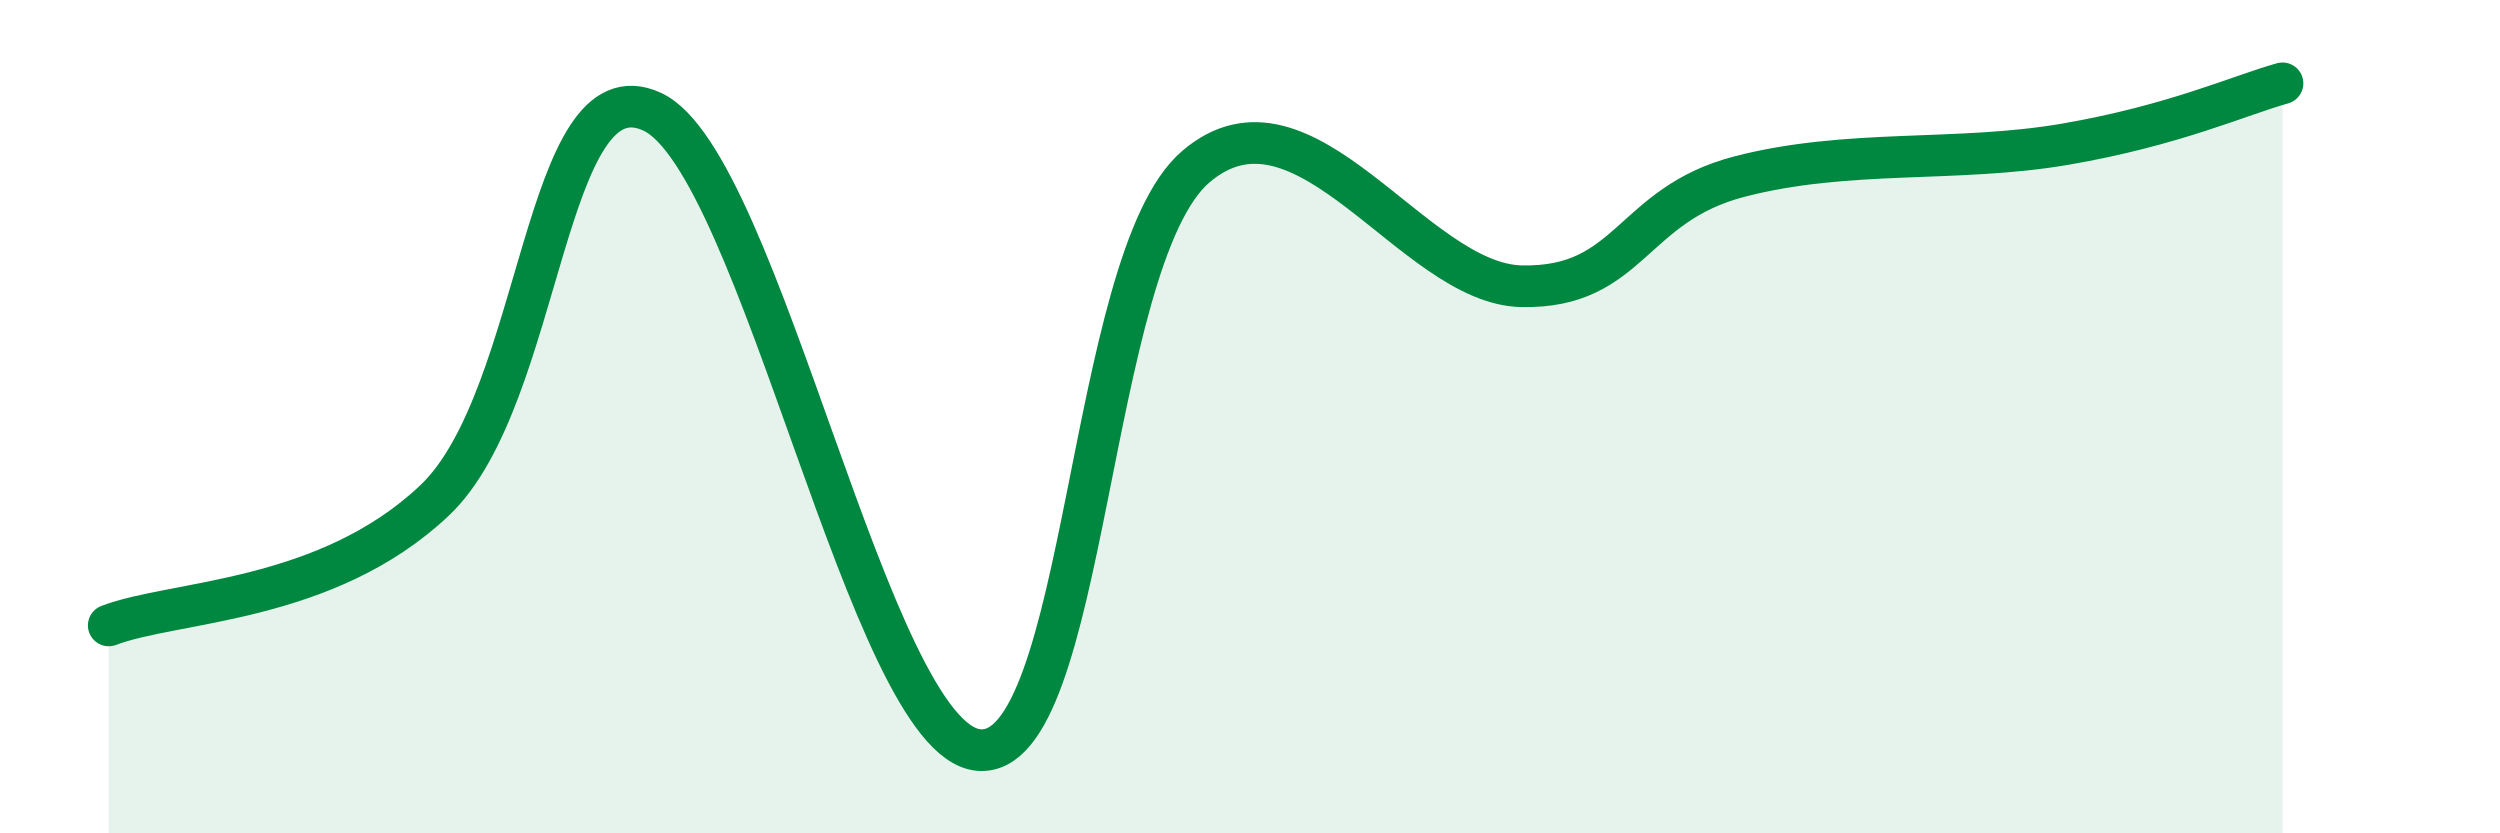
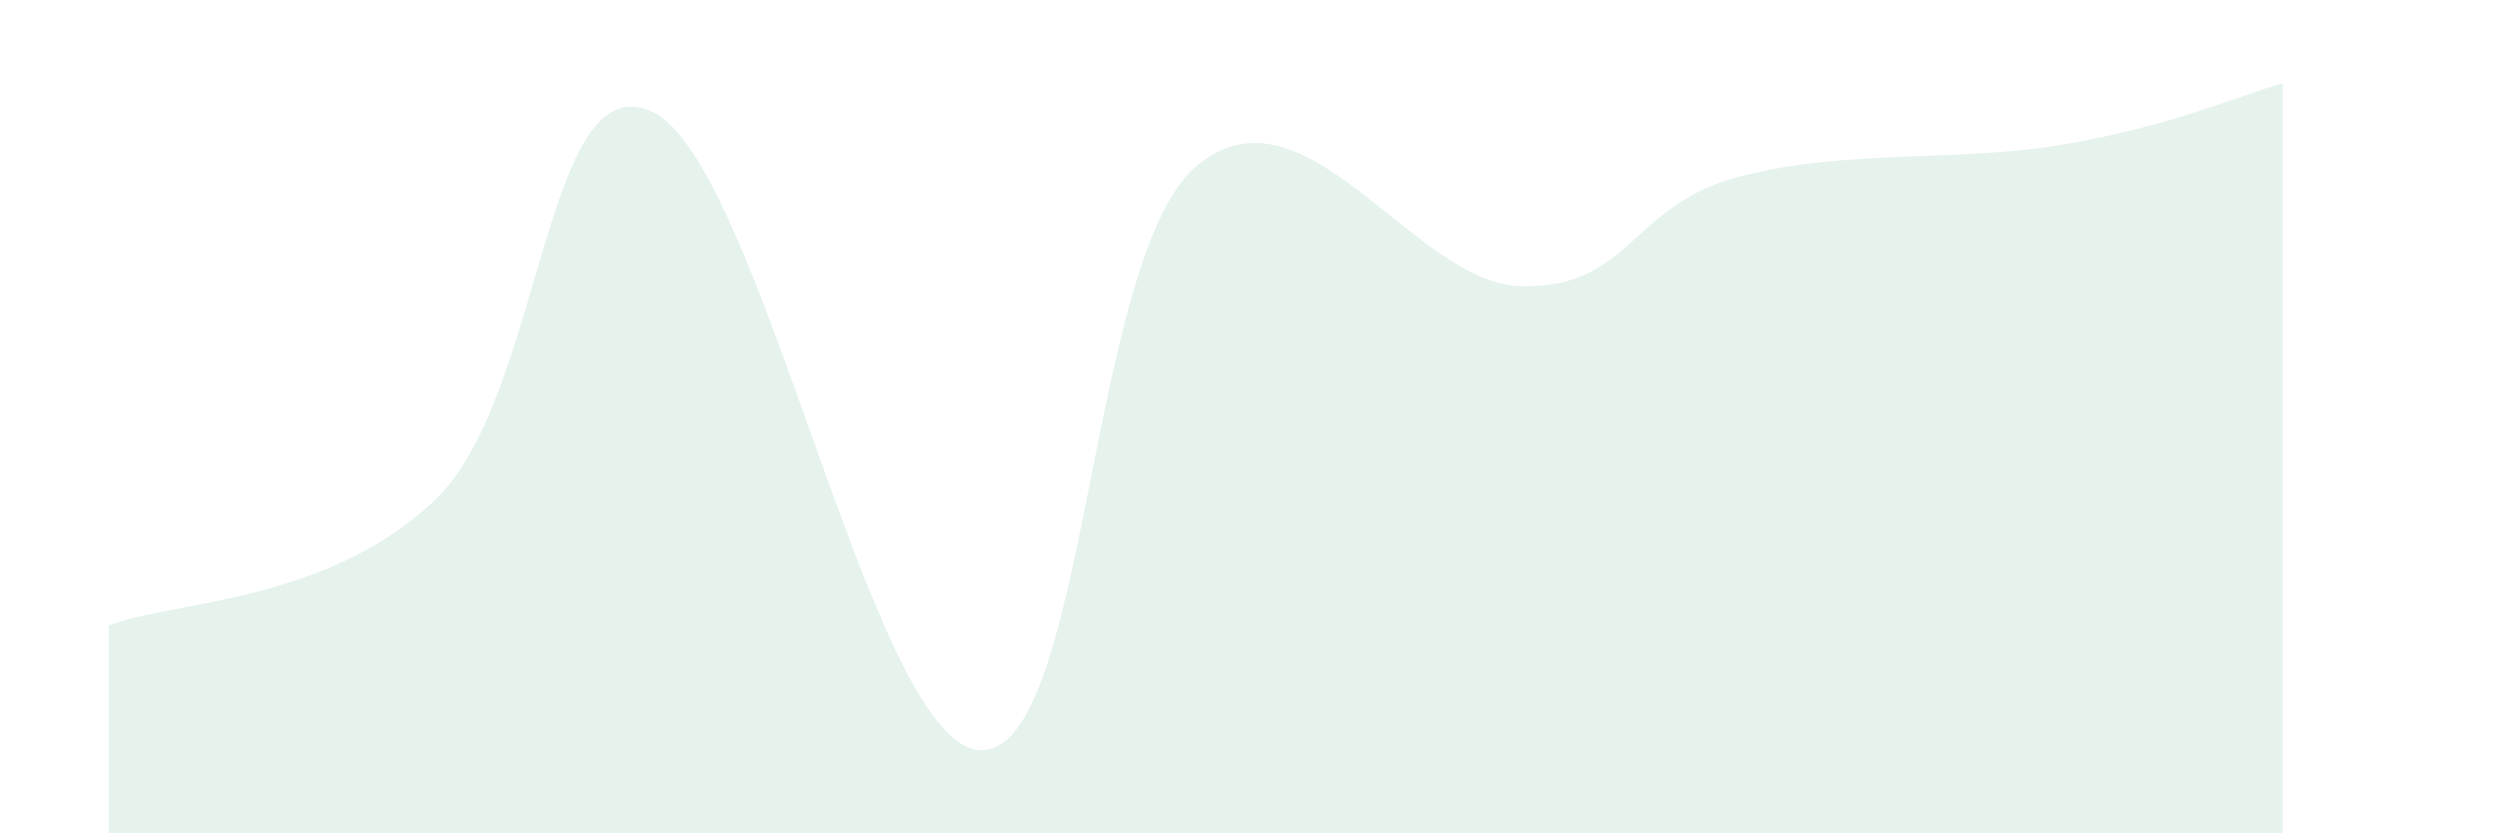
<svg xmlns="http://www.w3.org/2000/svg" width="60" height="20" viewBox="0 0 60 20">
  <path d="M 2.61,15.01 C 4.17,14.41 7.82,14.48 10.43,12.01 C 13.04,9.54 13.04,1.48 15.65,2.68 C 18.26,3.88 20.87,17.74 23.48,18 C 26.09,18.26 26.09,6.23 28.7,4 C 31.31,1.77 33.91,6.82 36.52,6.87 C 39.13,6.92 39.13,4.92 41.74,4.24 C 44.35,3.56 46.96,3.91 49.57,3.46 C 52.18,3.01 53.74,2.29 54.78,2L54.78 20L2.61 20Z" fill="#008740" opacity="0.1" stroke-linecap="round" stroke-linejoin="round" />
-   <path d="M 2.61,15.01 C 4.17,14.41 7.82,14.48 10.43,12.01 C 13.04,9.54 13.04,1.48 15.65,2.68 C 18.26,3.88 20.87,17.74 23.48,18 C 26.09,18.26 26.09,6.23 28.7,4 C 31.31,1.77 33.91,6.82 36.52,6.87 C 39.13,6.92 39.13,4.92 41.74,4.24 C 44.35,3.56 46.96,3.91 49.57,3.46 C 52.18,3.01 53.74,2.29 54.78,2" stroke="#008740" stroke-width="1" fill="none" stroke-linecap="round" stroke-linejoin="round" />
</svg>